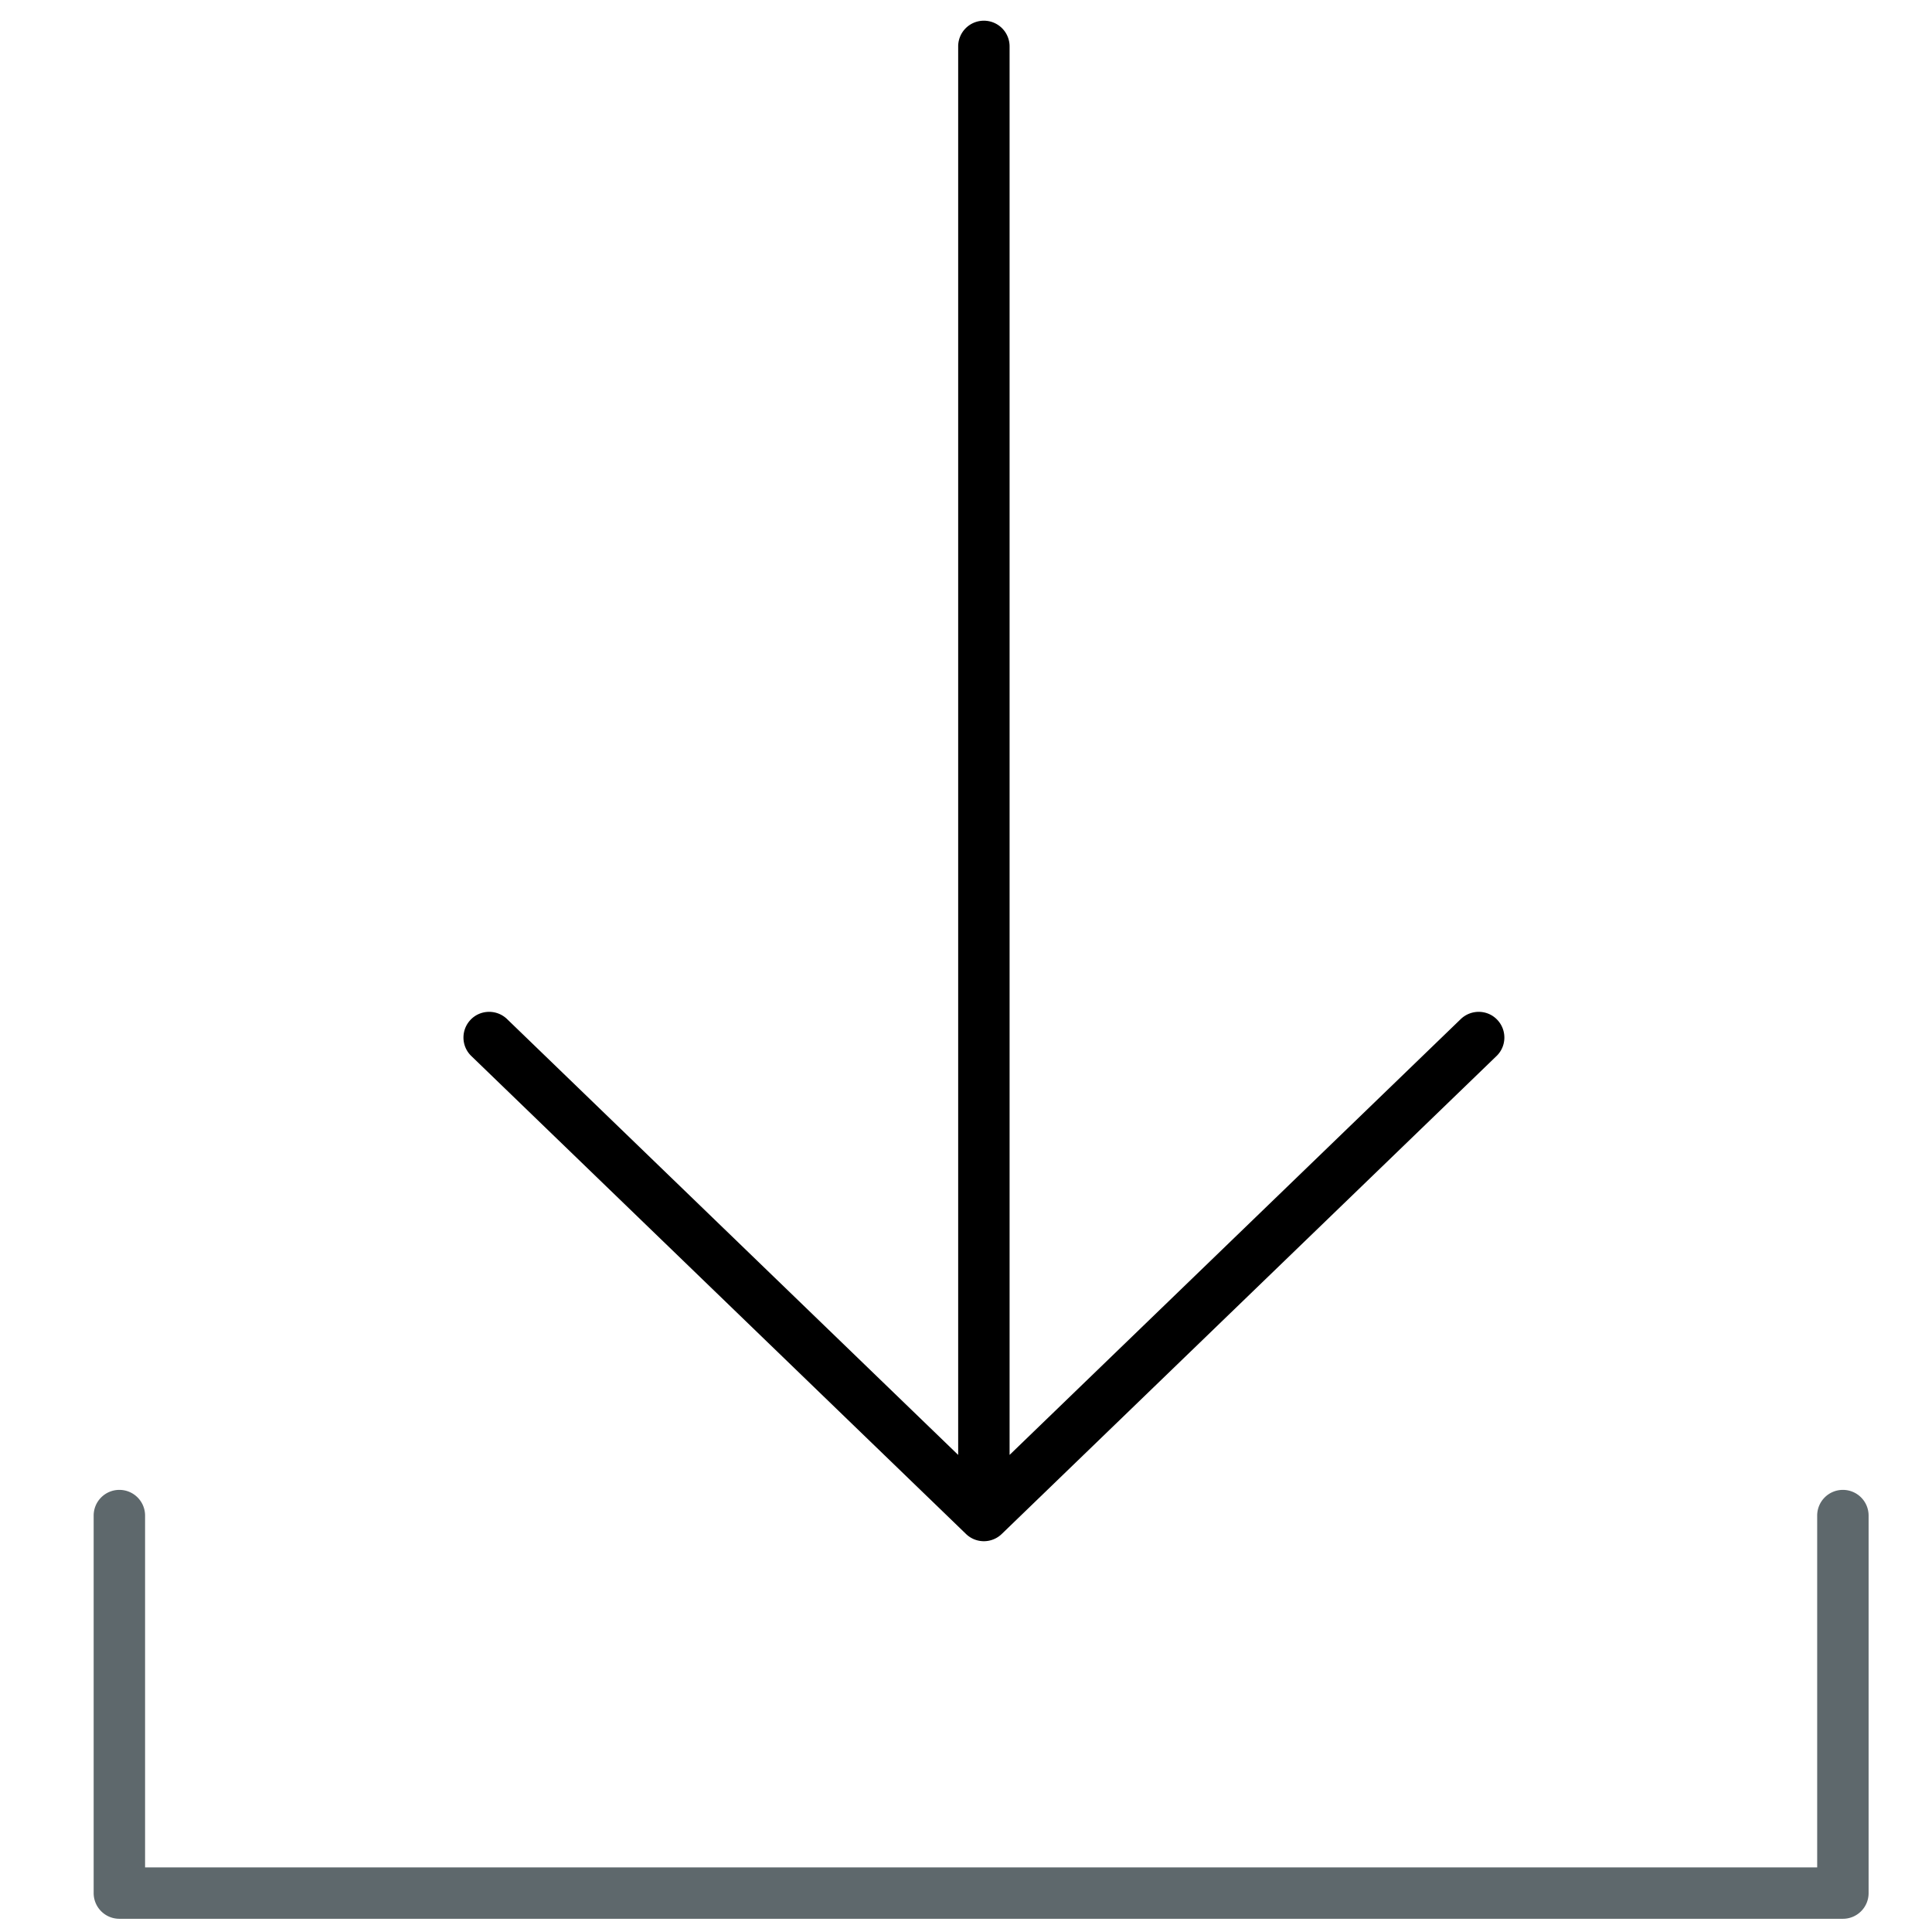
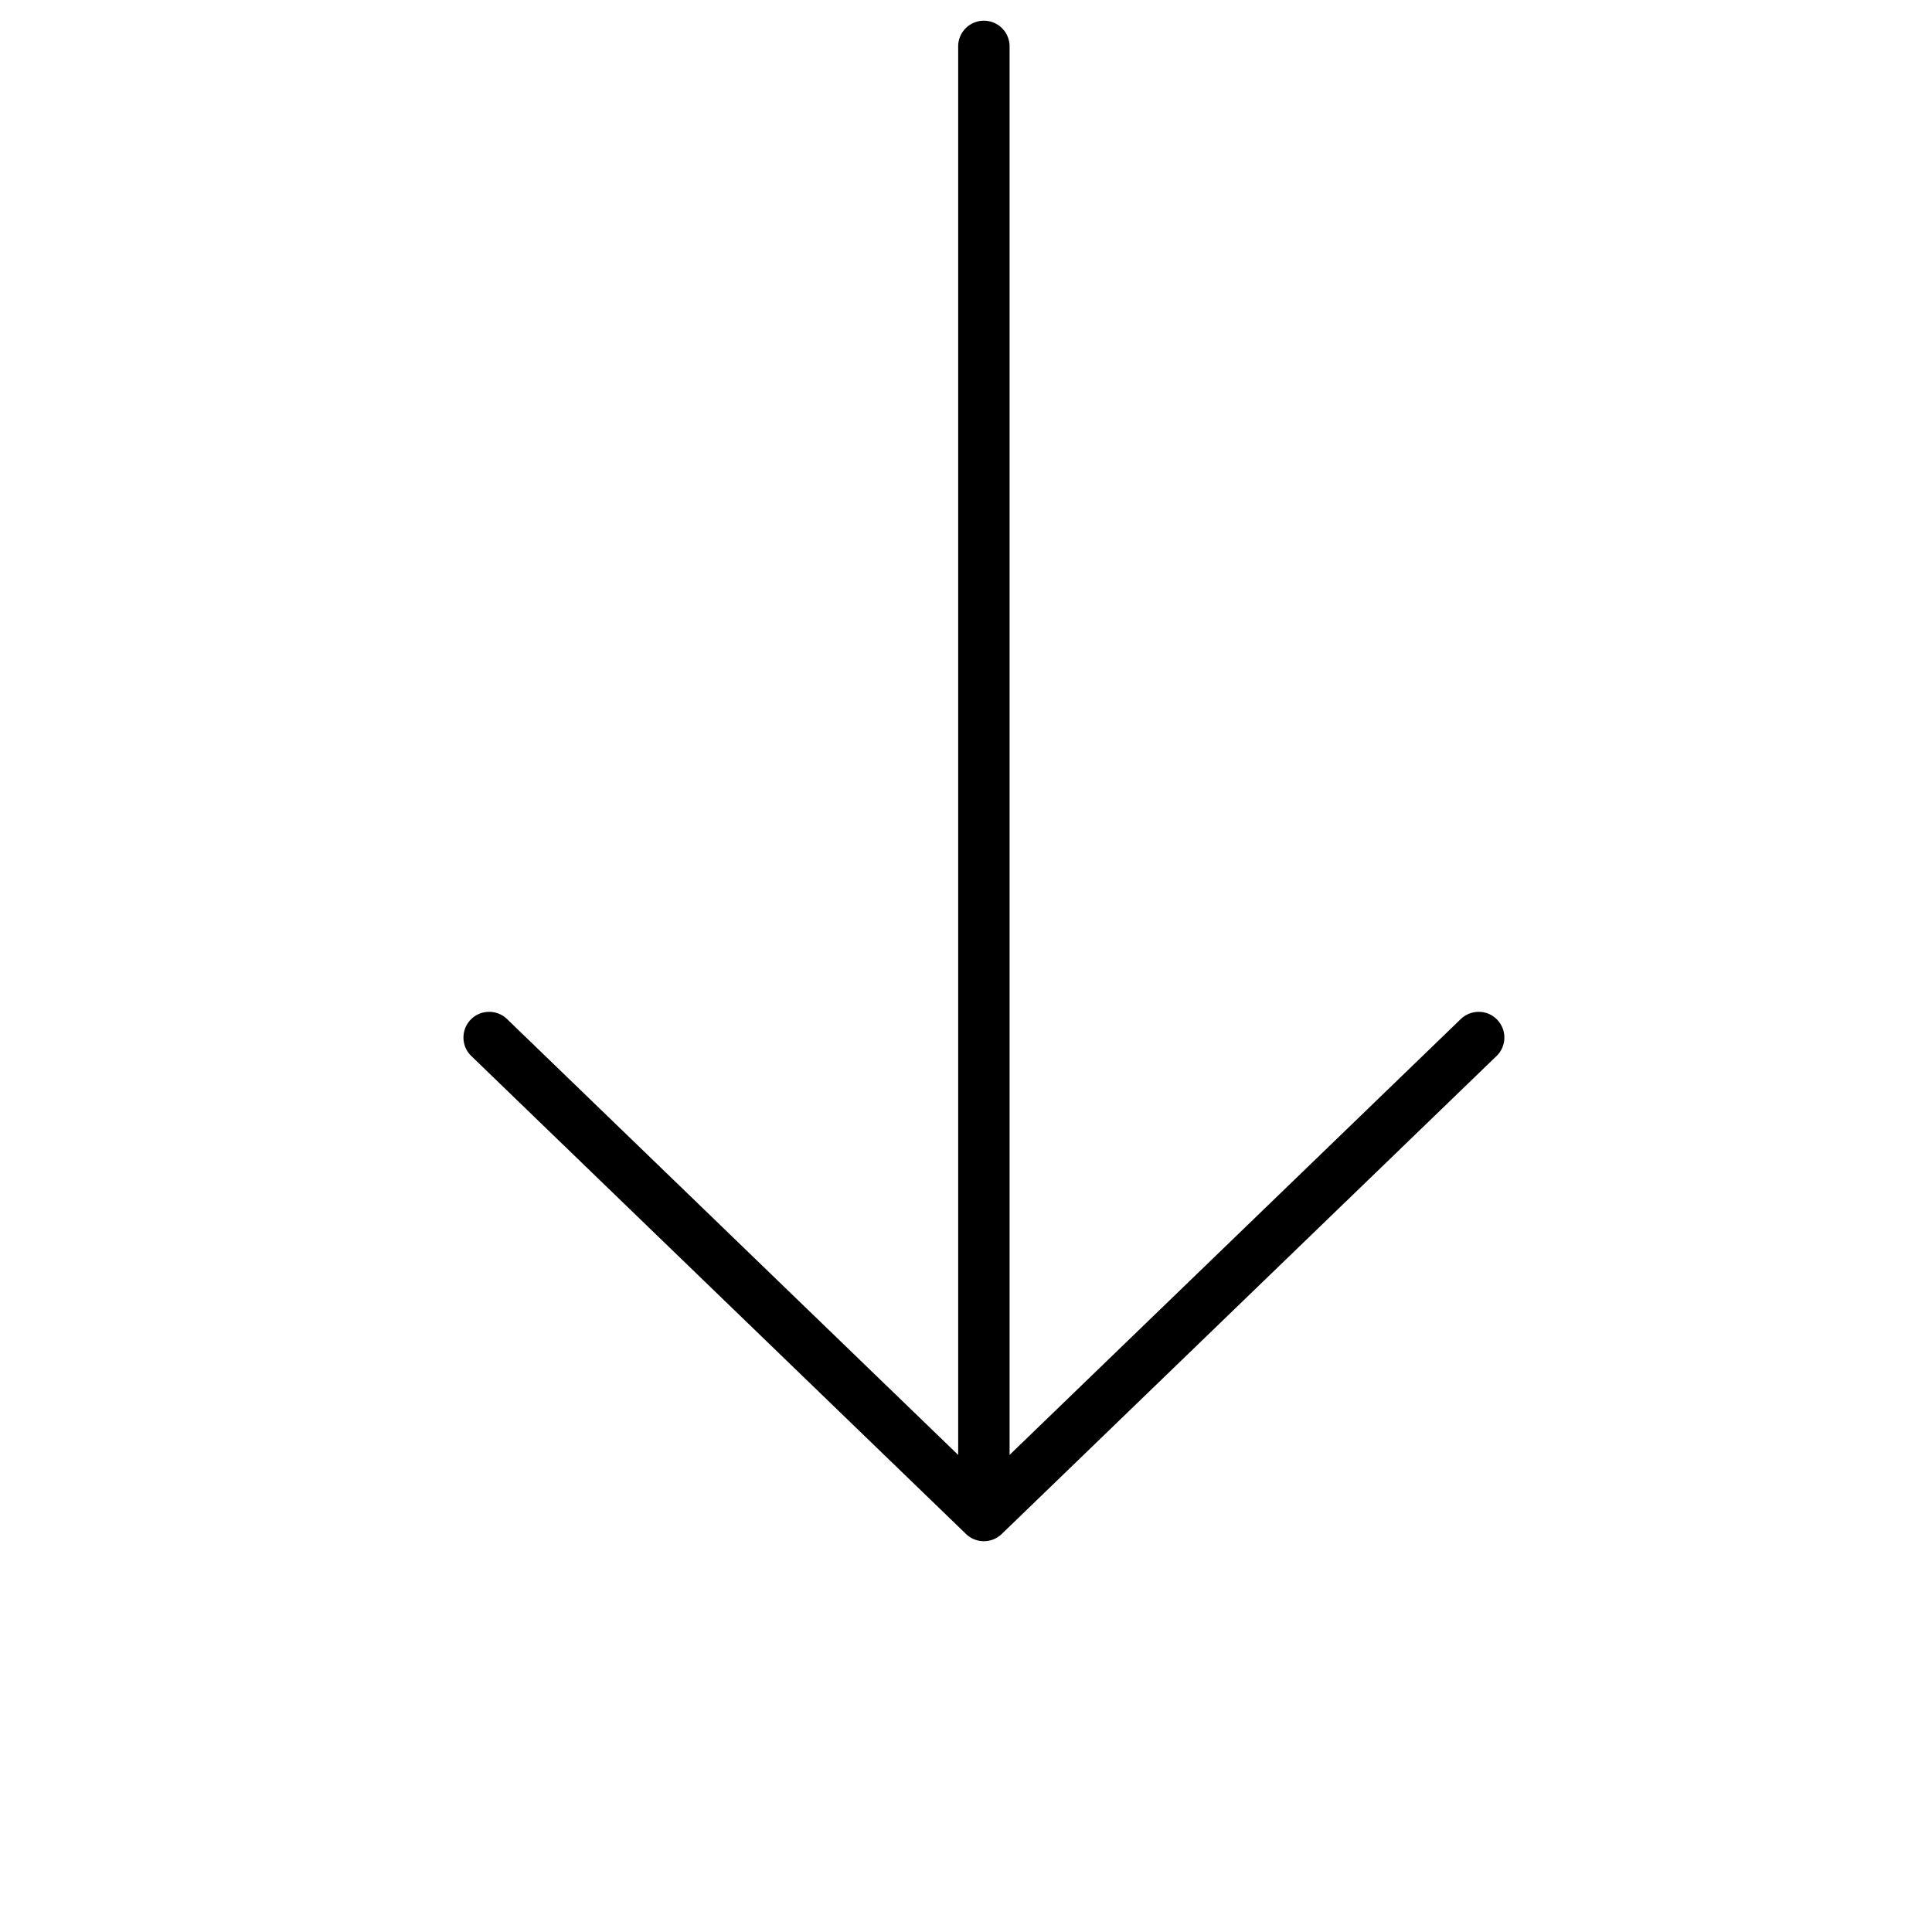
<svg xmlns="http://www.w3.org/2000/svg" viewBox="0 0 512 512">
-   <path fill="#5E686C" d="M488.386 394.836a6.807 6.807 0 0 0-6.813 6.812v93.226H38.446v-93.226c0-3.767-3.047-6.812-6.812-6.812s-6.813 3.046-6.813 6.812v100.039a6.81 6.81 0 0 0 6.813 6.812h456.753a6.808 6.808 0 0 0 6.812-6.812V401.648a6.81 6.81 0 0 0-6.813-6.812z" />
  <path class="icon-accent" d="M256.001 406.519a6.793 6.793 0 0 0 4.735 1.916 6.796 6.796 0 0 0 4.737-1.916l131.124-126.665c2.701-2.606 2.78-6.918.159-9.633-2.595-2.701-6.906-2.768-9.634-.16L267.551 385.566V12.299a6.81 6.81 0 0 0-6.813-6.813 6.809 6.809 0 0 0-6.812 6.813v373.27L134.373 270.061c-2.708-2.607-7.033-2.541-9.636.16-2.613 2.715-2.542 7.026.166 9.633l131.098 126.665z" />
</svg>